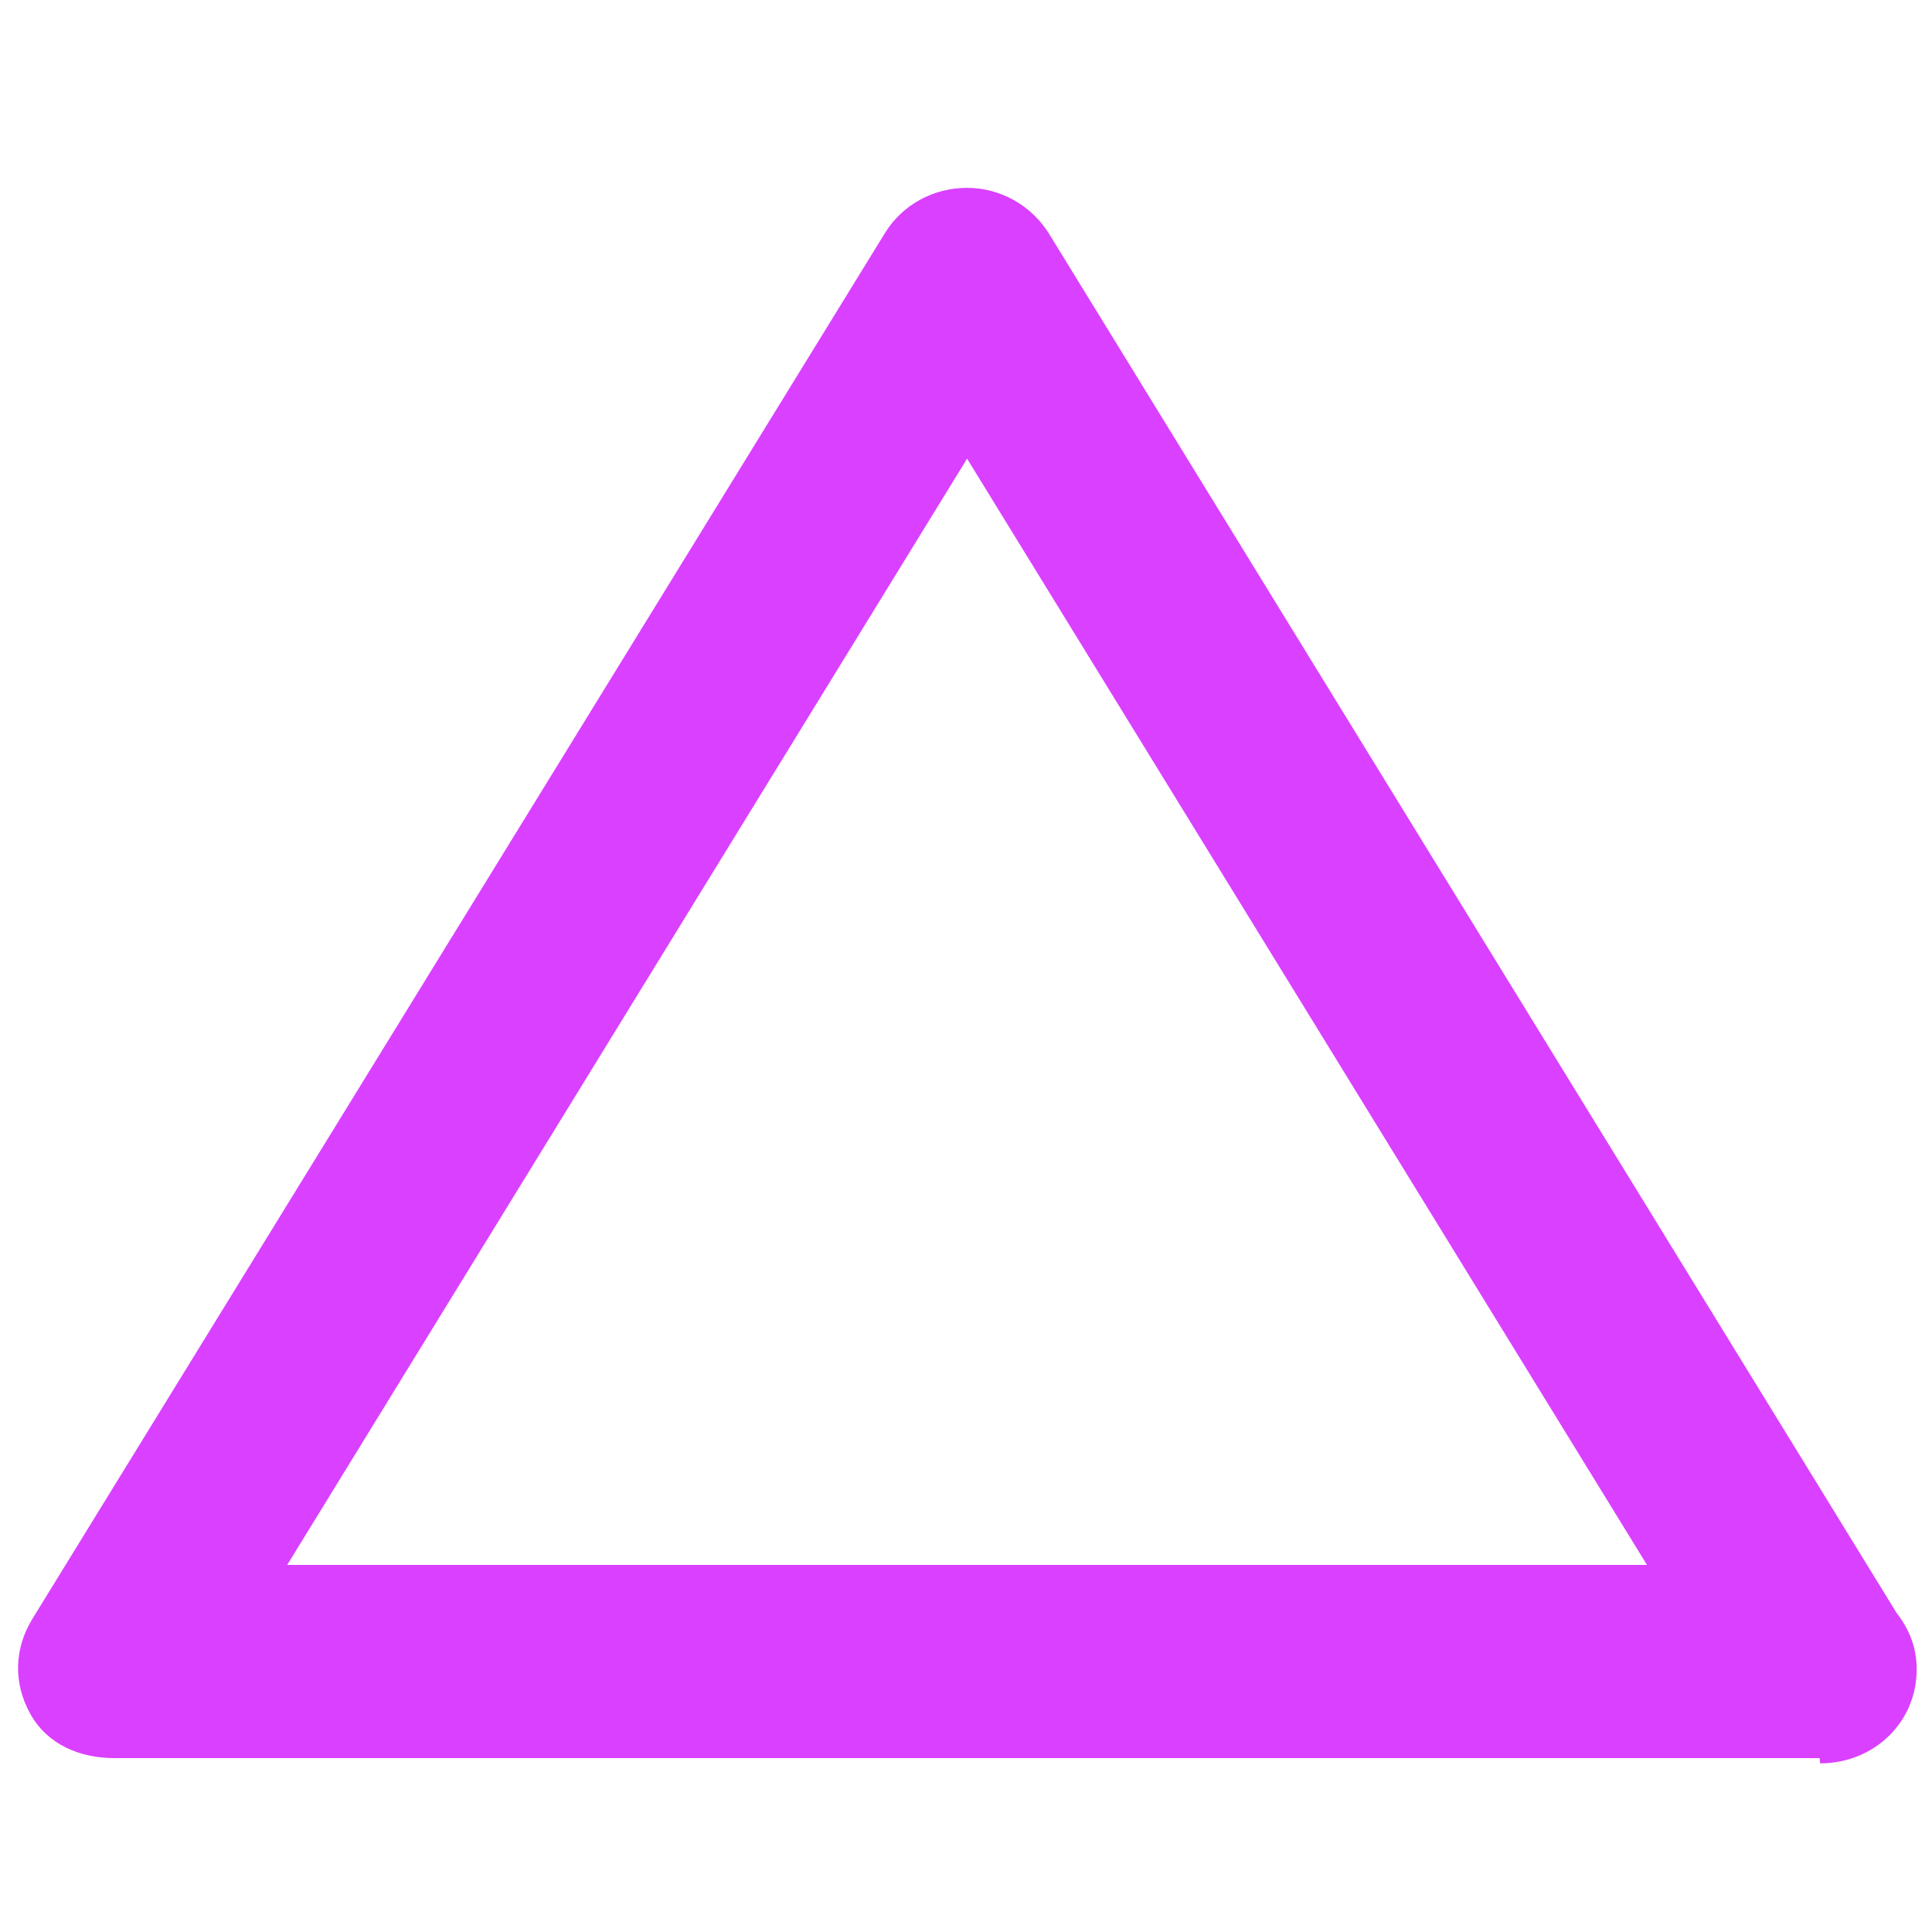
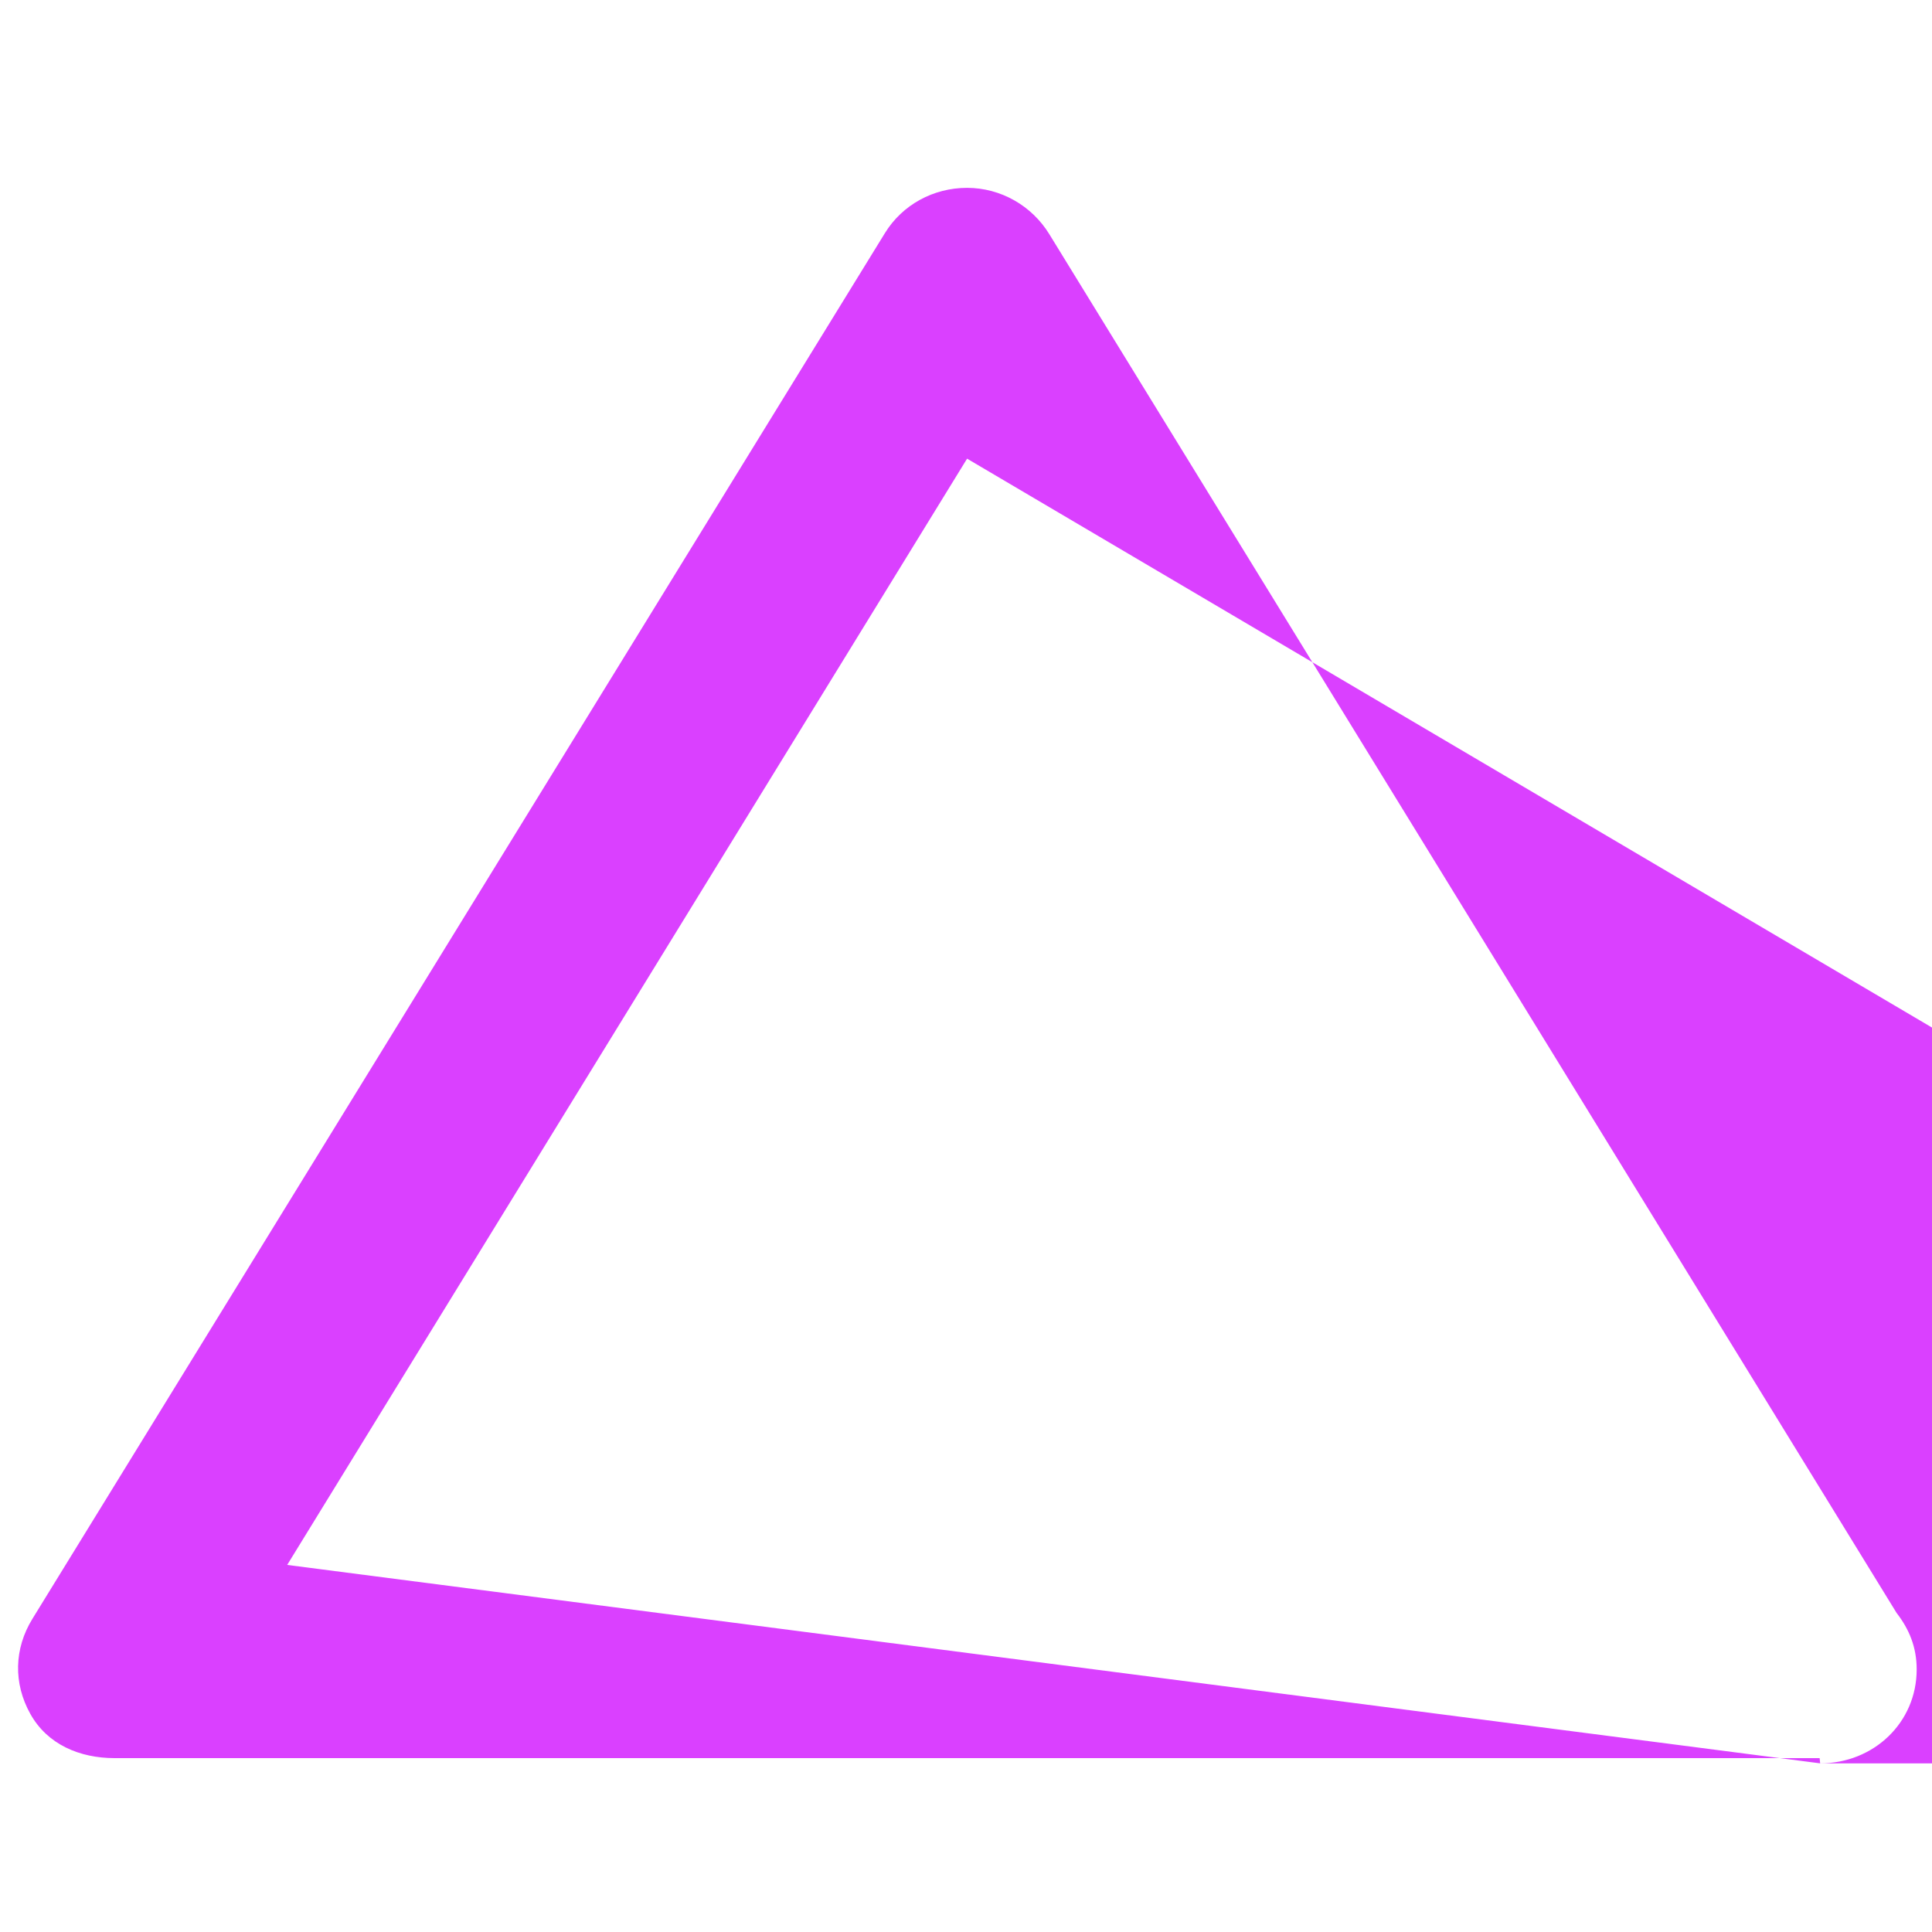
<svg xmlns="http://www.w3.org/2000/svg" version="1.1" id="Layer_1" x="0px" y="0px" width="100px" height="100px" viewBox="0 0 100 100" enable-background="new 0 0 100 100" xml:space="preserve">
-   <path fill="#da40ff" d="M94.214,91.271C94.205,91.273,94.192,91,94.182,91H5.931c-1.809,0-3.478-0.707-4.36-2.287  c-0.883-1.578-0.844-3.375,0.104-4.918l44.126-71.726c0.908-1.479,2.519-2.346,4.254-2.346c1.737,0,3.348,0.918,4.256,2.396  l43.855,71.364c0.652,0.843,1.041,1.771,1.041,2.923C99.209,89.167,96.973,91.271,94.214,91.271z M14.865,81h70.383L50.056,23.74  L14.865,81z" />
+   <path fill="#da40ff" d="M94.214,91.271C94.205,91.273,94.192,91,94.182,91H5.931c-1.809,0-3.478-0.707-4.36-2.287  c-0.883-1.578-0.844-3.375,0.104-4.918l44.126-71.726c0.908-1.479,2.519-2.346,4.254-2.346c1.737,0,3.348,0.918,4.256,2.396  l43.855,71.364c0.652,0.843,1.041,1.771,1.041,2.923C99.209,89.167,96.973,91.271,94.214,91.271z h70.383L50.056,23.74  L14.865,81z" />
</svg>